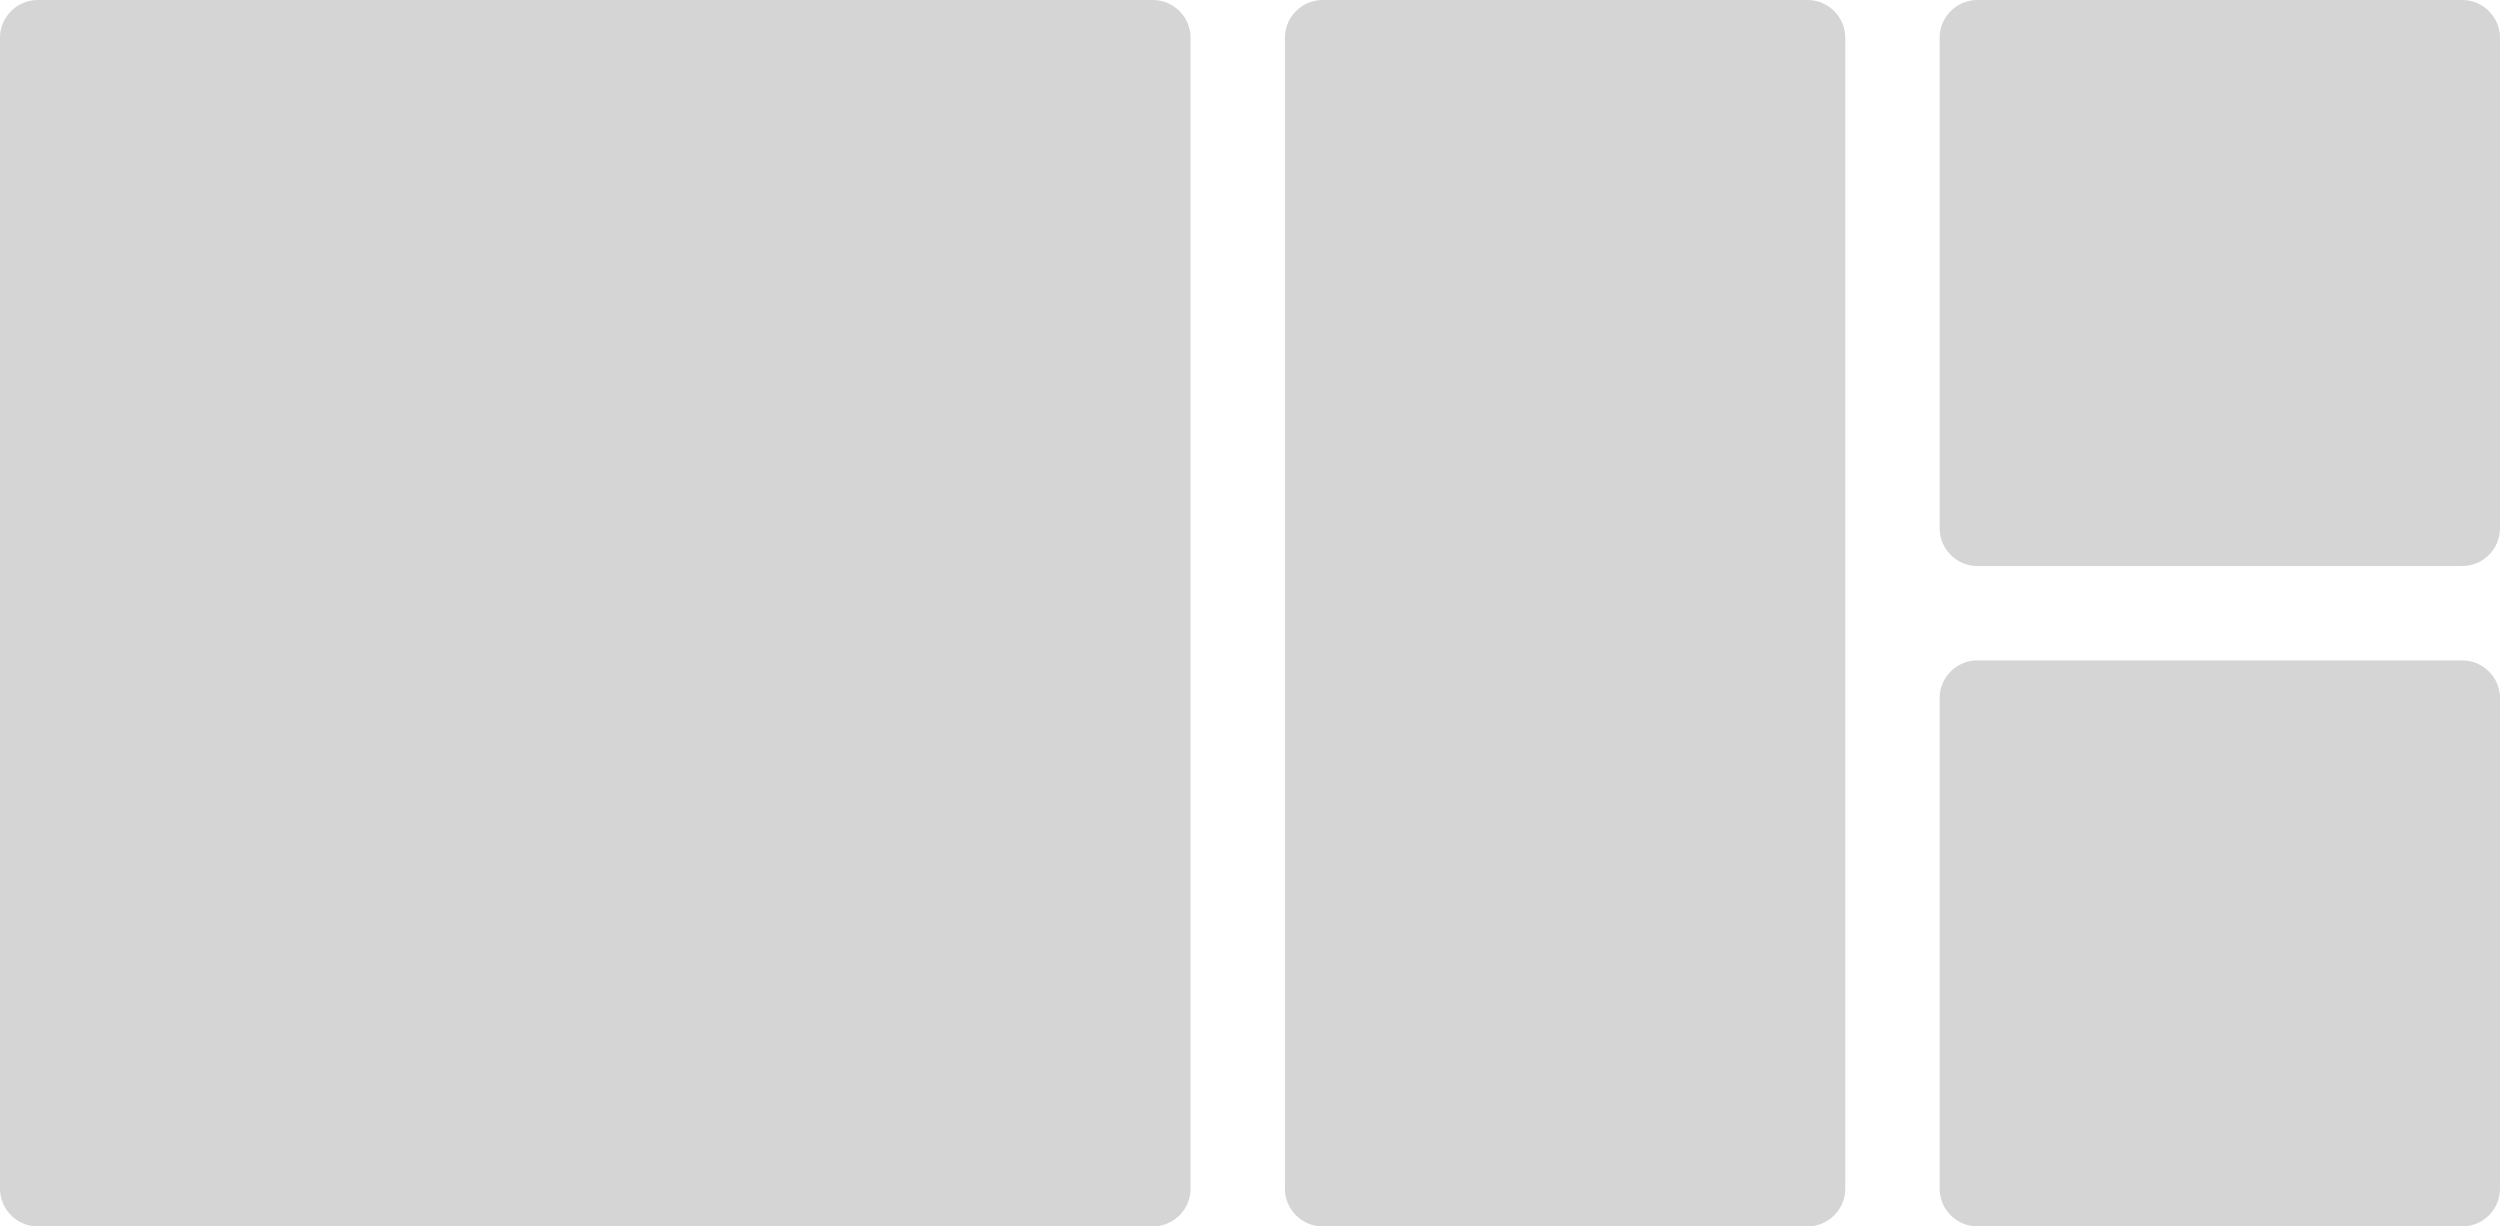
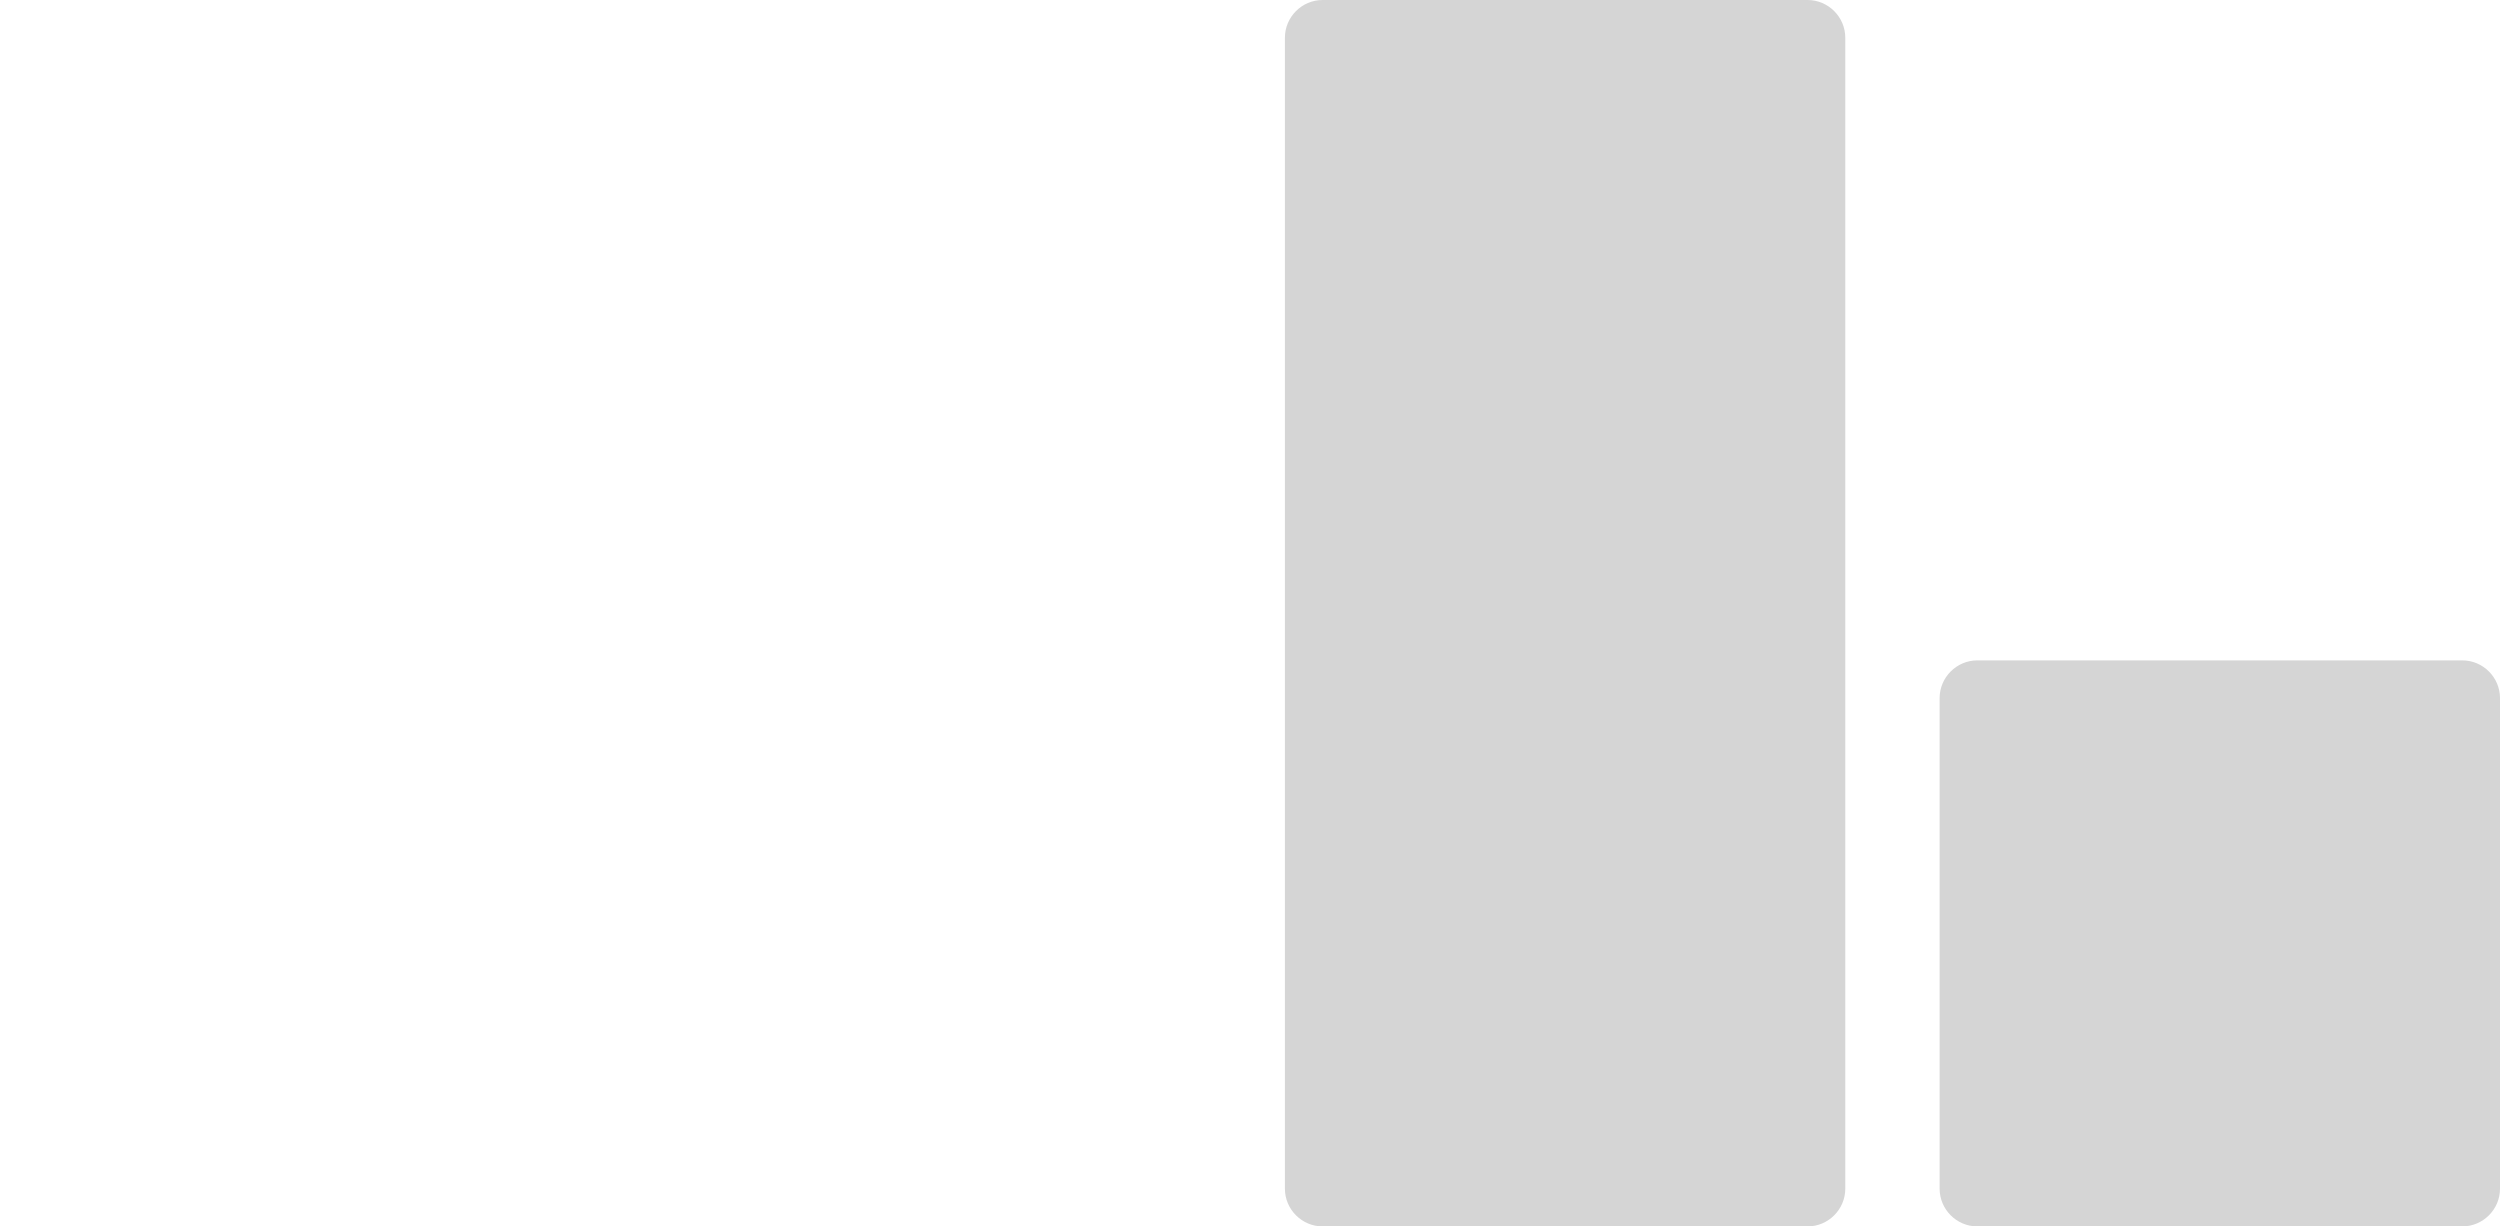
<svg xmlns="http://www.w3.org/2000/svg" version="1.1" id="Layer_1" x="0px" y="0px" width="265px" height="130px" viewBox="0 0 265 130" style="enable-background:new 0 0 265 130;" xml:space="preserve">
  <style type="text/css">
	.st0{fill:#D5D5D5;}
</style>
-   <path class="st0" d="M261,60h-51.4c-2.2,0-4-1.8-4-4V4c0-2.2,1.8-4,4-4H261c2.2,0,4,1.8,4,4v52C265,58.2,263.2,60,261,60z" />
  <path class="st0" d="M261,130h-51.4c-2.2,0-4-1.8-4-4V74c0-2.2,1.8-4,4-4H261c2.2,0,4,1.8,4,4v52C265,128.2,263.2,130,261,130z" />
-   <path class="st0" d="M122.2,130H4c-2.2,0-4-1.8-4-4V4c0-2.2,1.8-4,4-4h118.2c2.2,0,4,1.8,4,4v122C126.2,128.2,124.4,130,122.2,130z" />
  <path class="st0" d="M191.6,130h-51.4c-2.2,0-4-1.8-4-4V4c0-2.2,1.8-4,4-4h51.4c2.2,0,4,1.8,4,4v122  C195.6,128.2,193.8,130,191.6,130z" />
</svg>